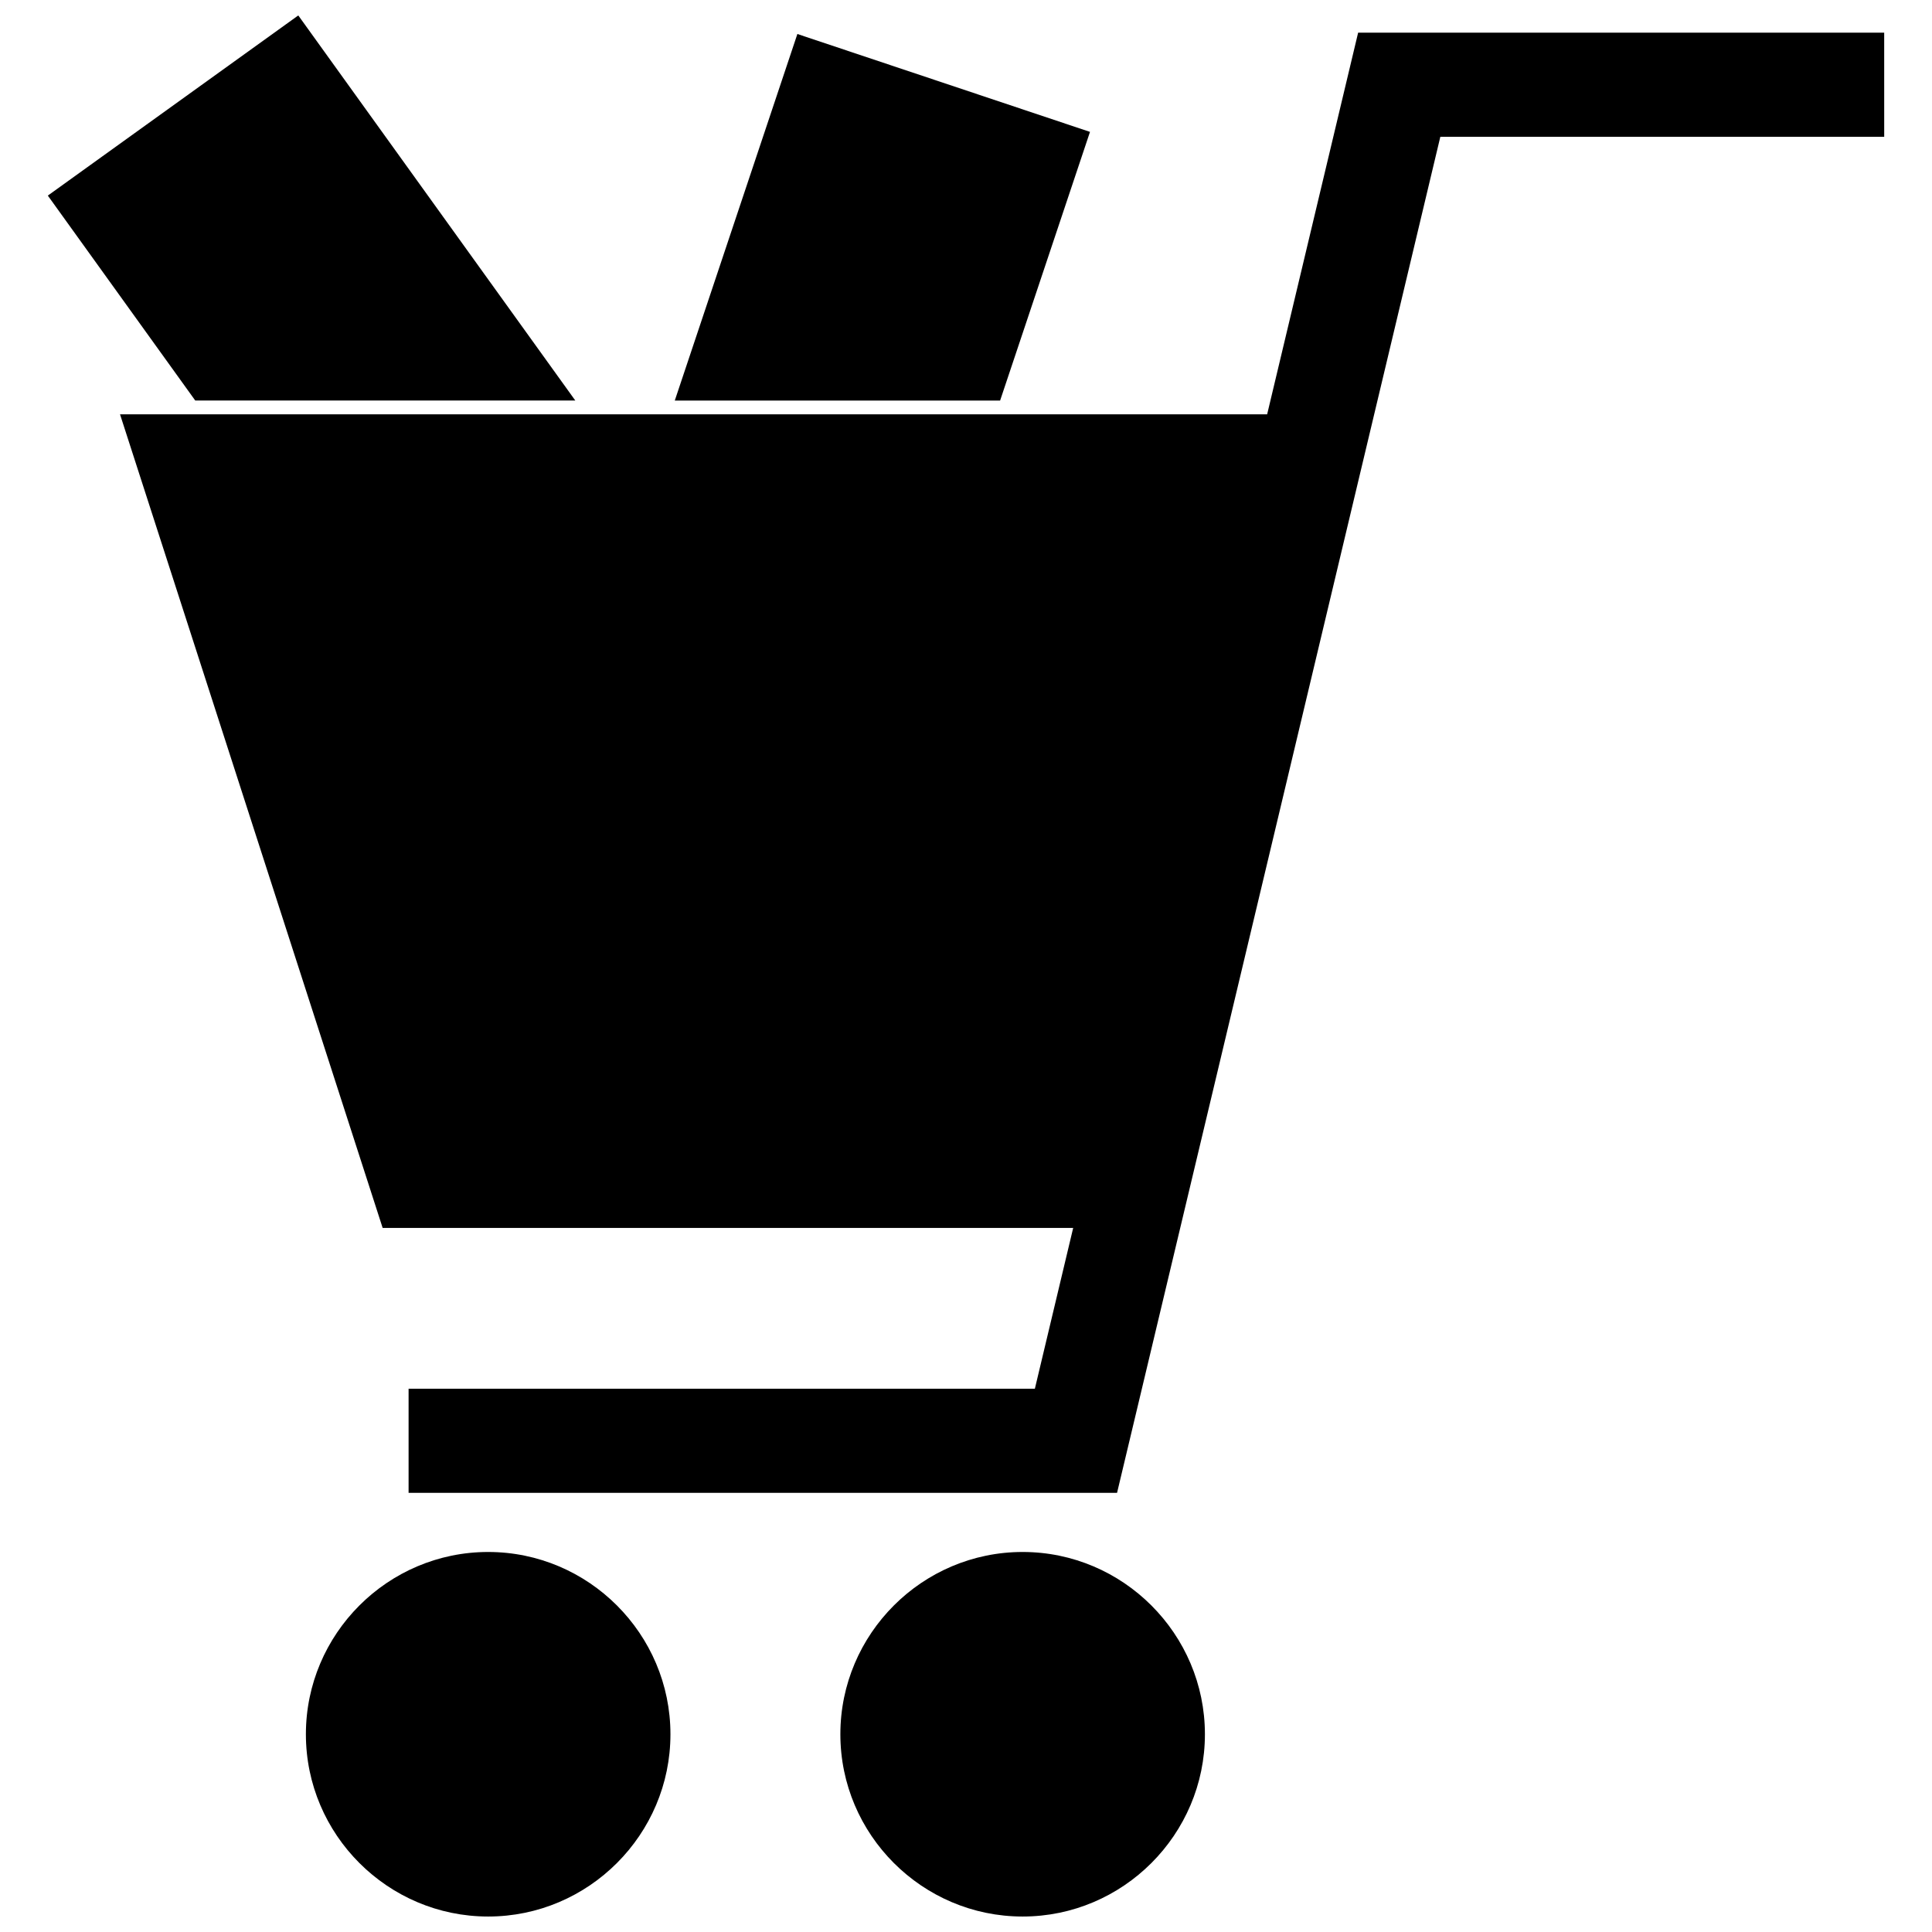
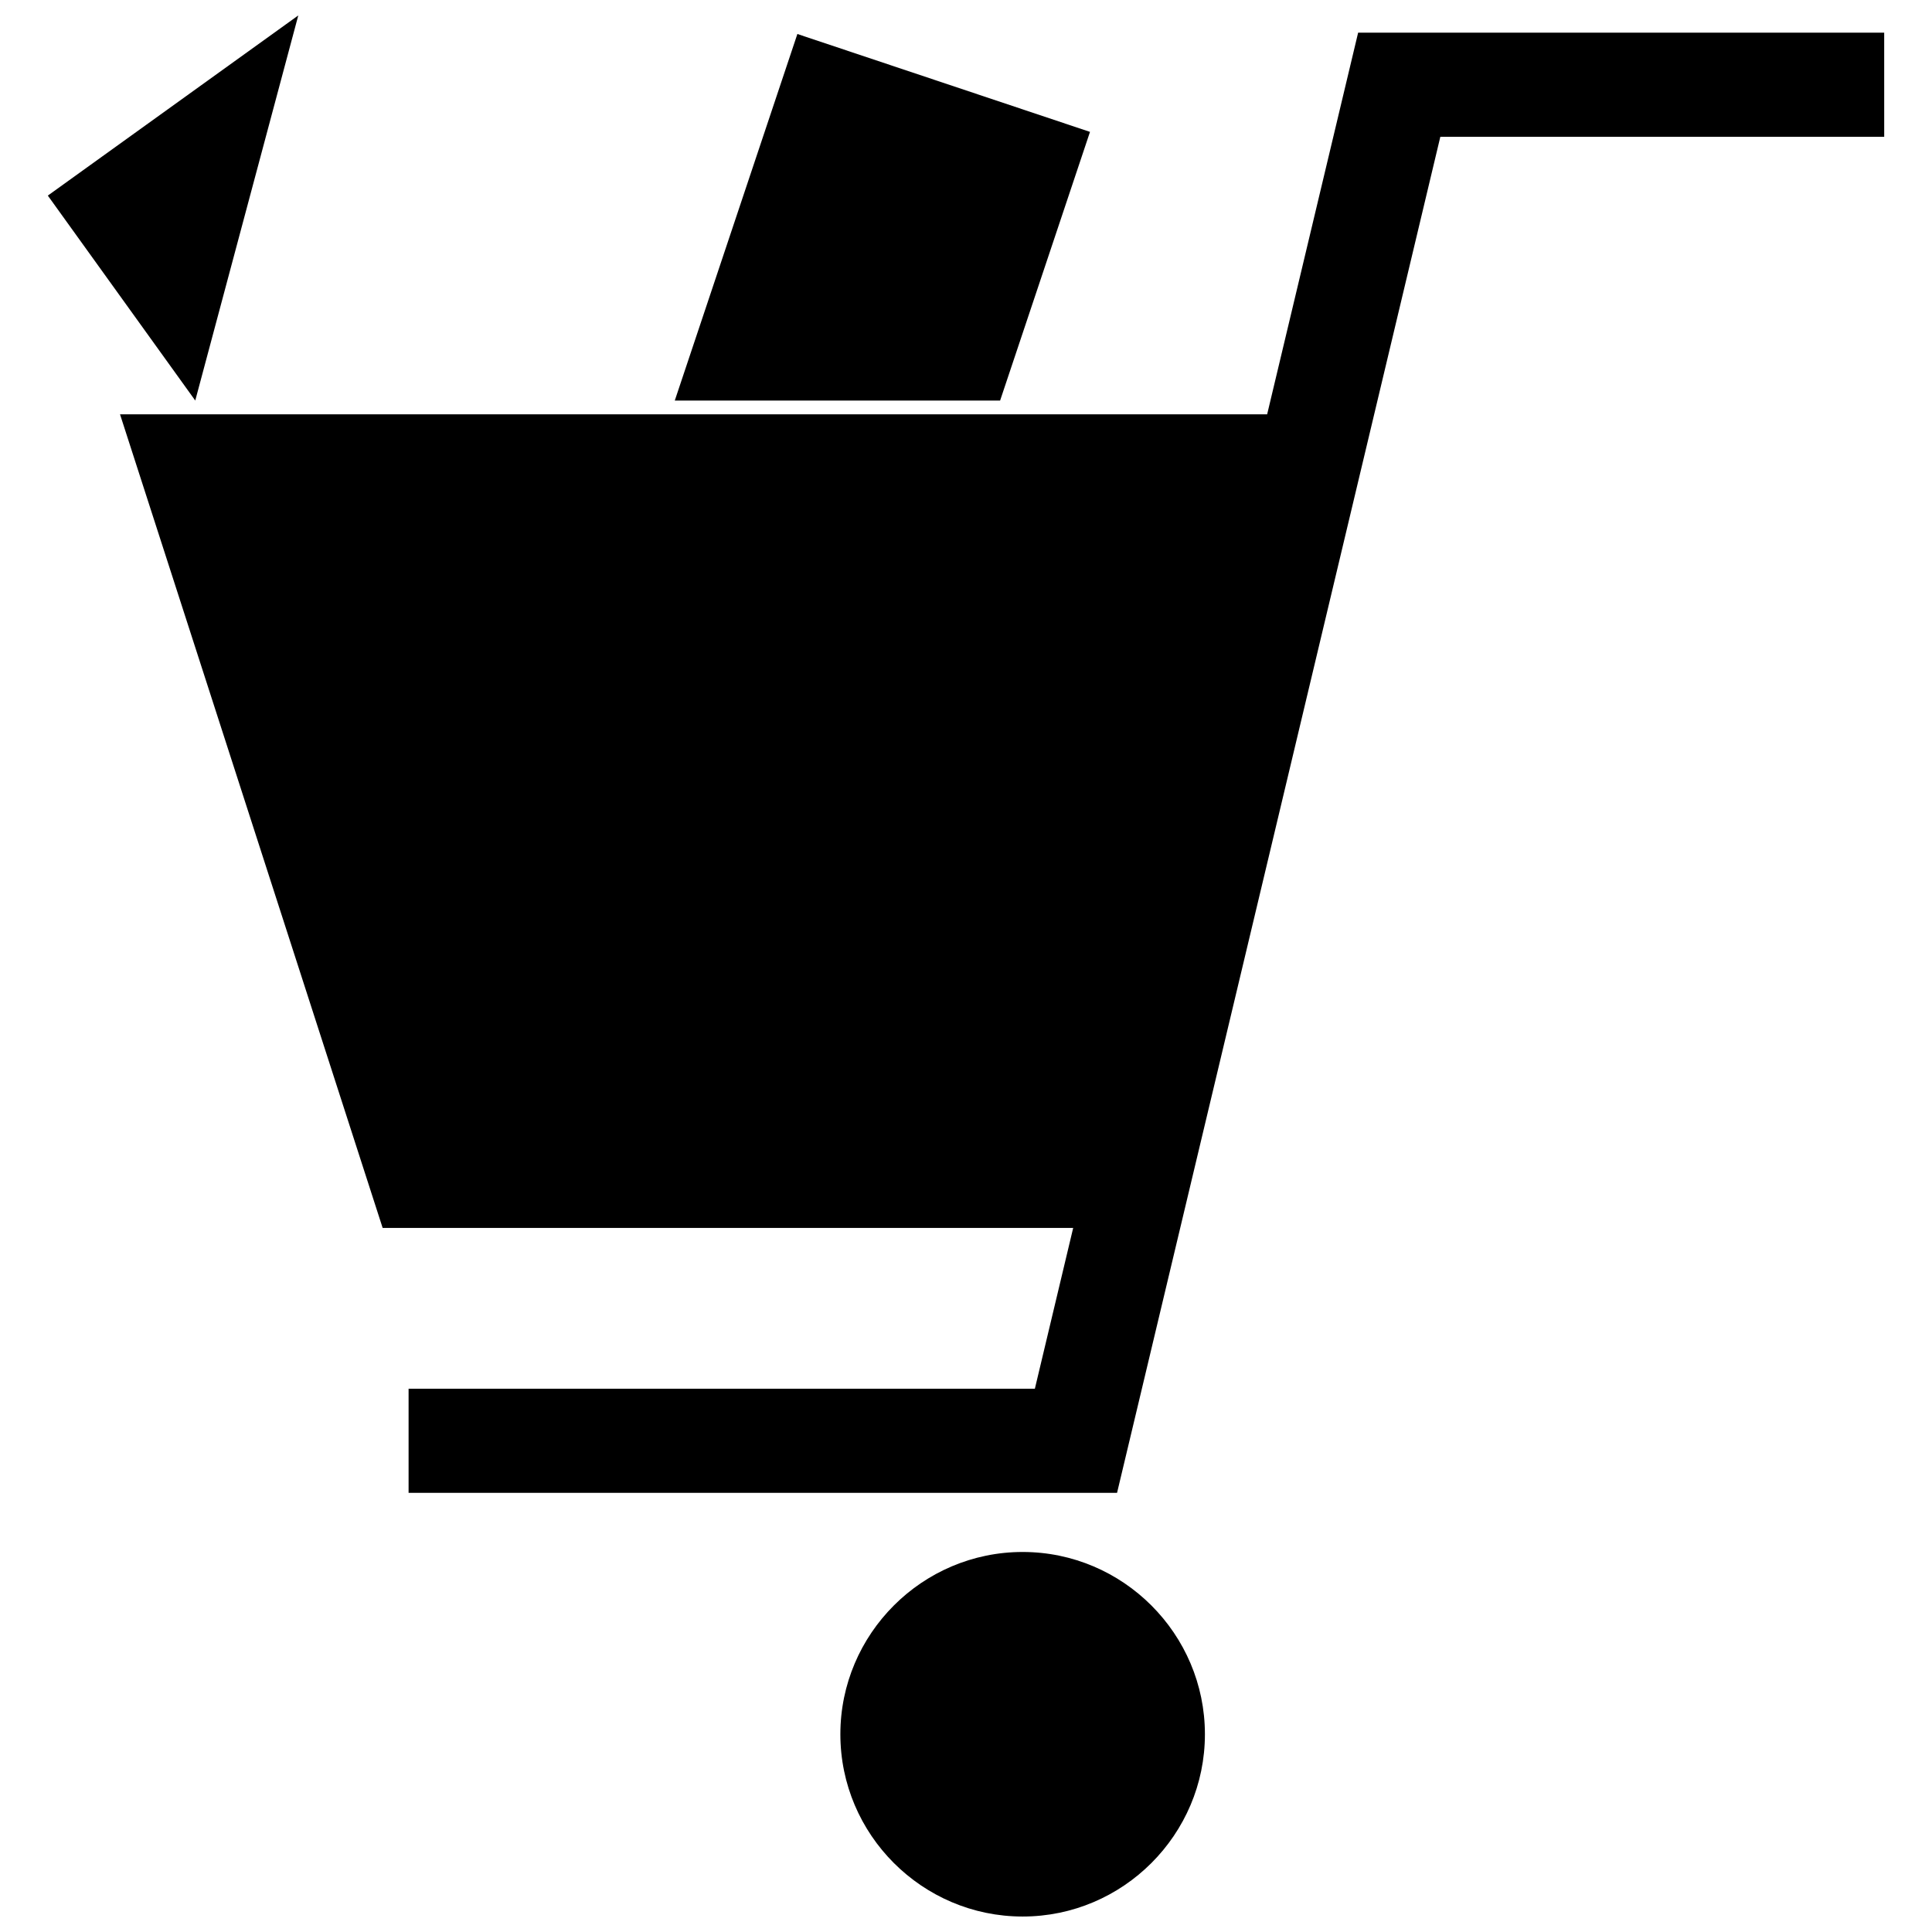
<svg xmlns="http://www.w3.org/2000/svg" width="800px" height="800px" version="1.1" viewBox="144 144 512 512">
  <defs>
    <clipPath id="c">
      <path d="m156 148.09h141v102.91h-141z" />
    </clipPath>
    <clipPath id="b">
-       <path d="m225 555h97v96.902h-97z" />
-     </clipPath>
+       </clipPath>
    <clipPath id="a">
      <path d="m366 555h98v96.902h-98z" />
    </clipPath>
  </defs>
  <g clip-path="url(#c)">
-     <path d="m223.05 148.09-66.375 47.746 39.07 54.312h100.72z" fill-rule="evenodd" />
+     <path d="m223.05 148.09-66.375 47.746 39.07 54.312z" fill-rule="evenodd" />
  </g>
  <path d="m643.33 152.65h-139.41l-24.113 101.15h-304c23.203 71.867 46.398 143.74 69.598 215.61h183l-10.156 42.617h-165.97v27.594h187.75c28.578-119.78 57.125-239.58 85.672-359.37h117.63z" />
  <g clip-path="url(#b)">
    <path d="m273.37 555.29c-26.598 0-48.305 21.707-48.305 48.305s21.707 48.305 48.305 48.305 48.305-21.707 48.305-48.305-21.707-48.305-48.305-48.305z" />
  </g>
  <g clip-path="url(#a)">
    <path d="m415.01 555.29c-26.598 0-48.305 21.707-48.305 48.305s21.707 48.305 48.305 48.305c26.598 0 48.305-21.707 48.305-48.305s-21.707-48.305-48.305-48.305z" />
  </g>
  <path d="m432.86 178.95-77.547-25.941-32.488 97.141h86.215z" fill-rule="evenodd" />
</svg>